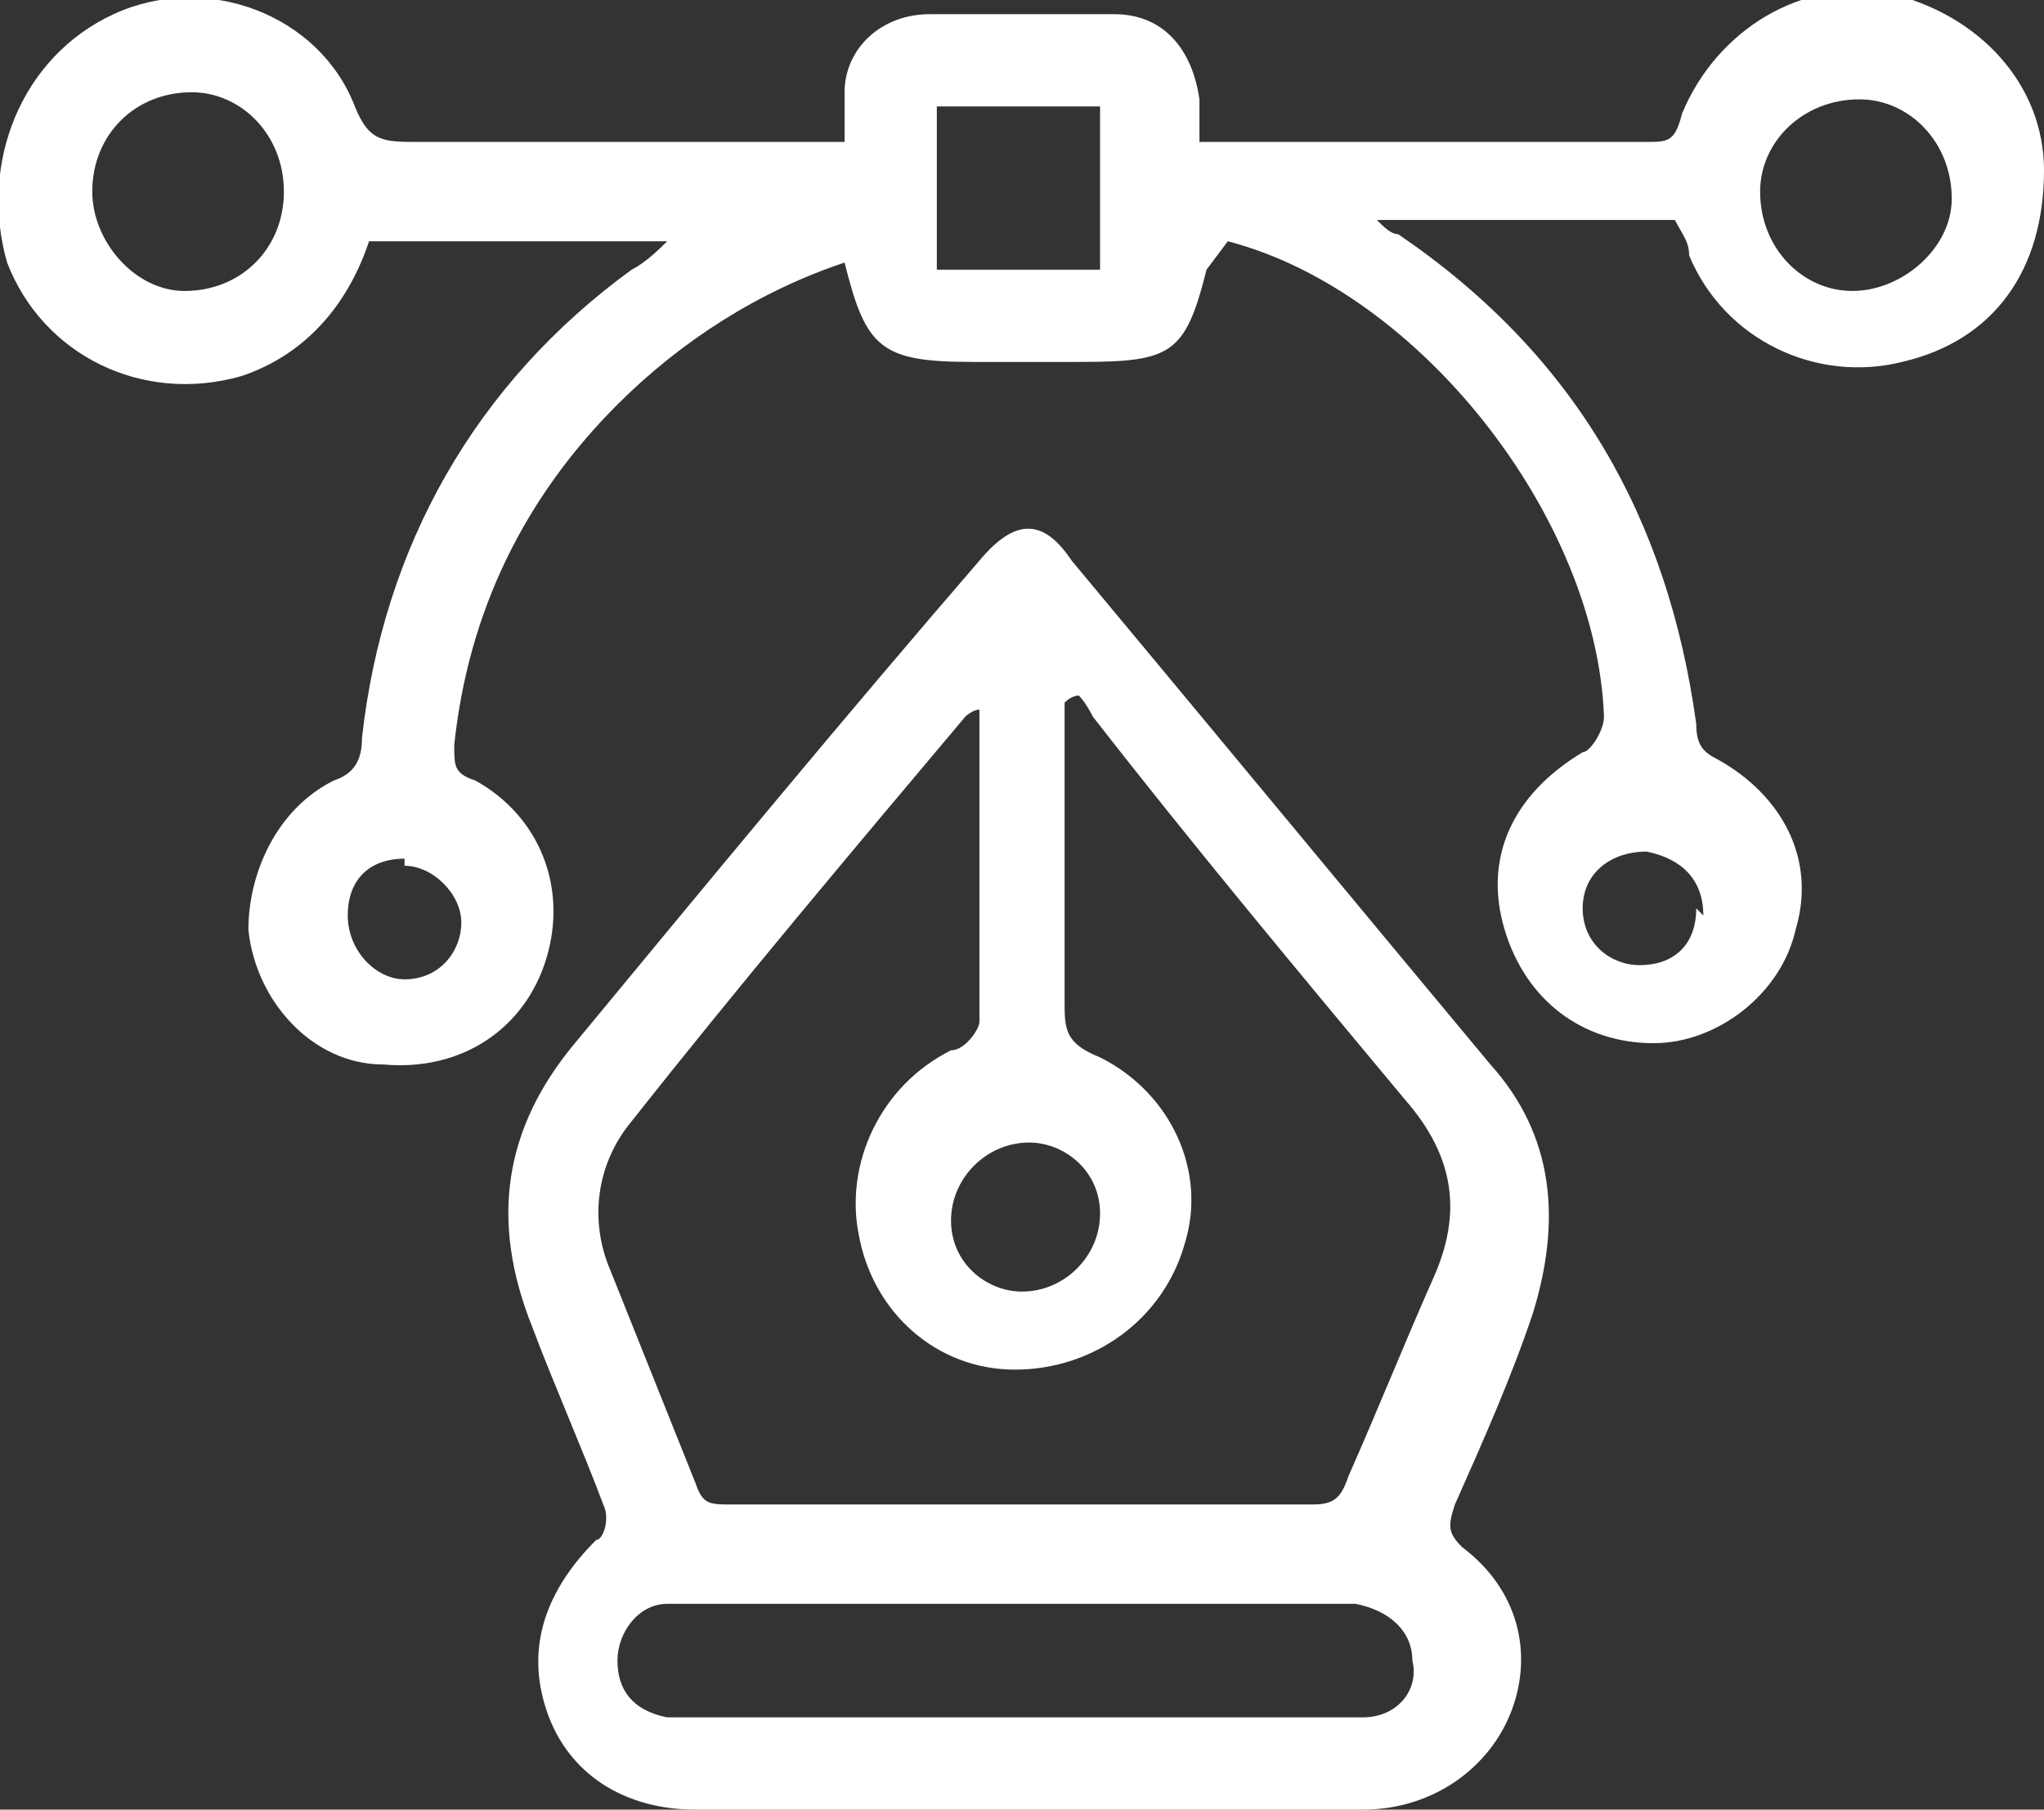
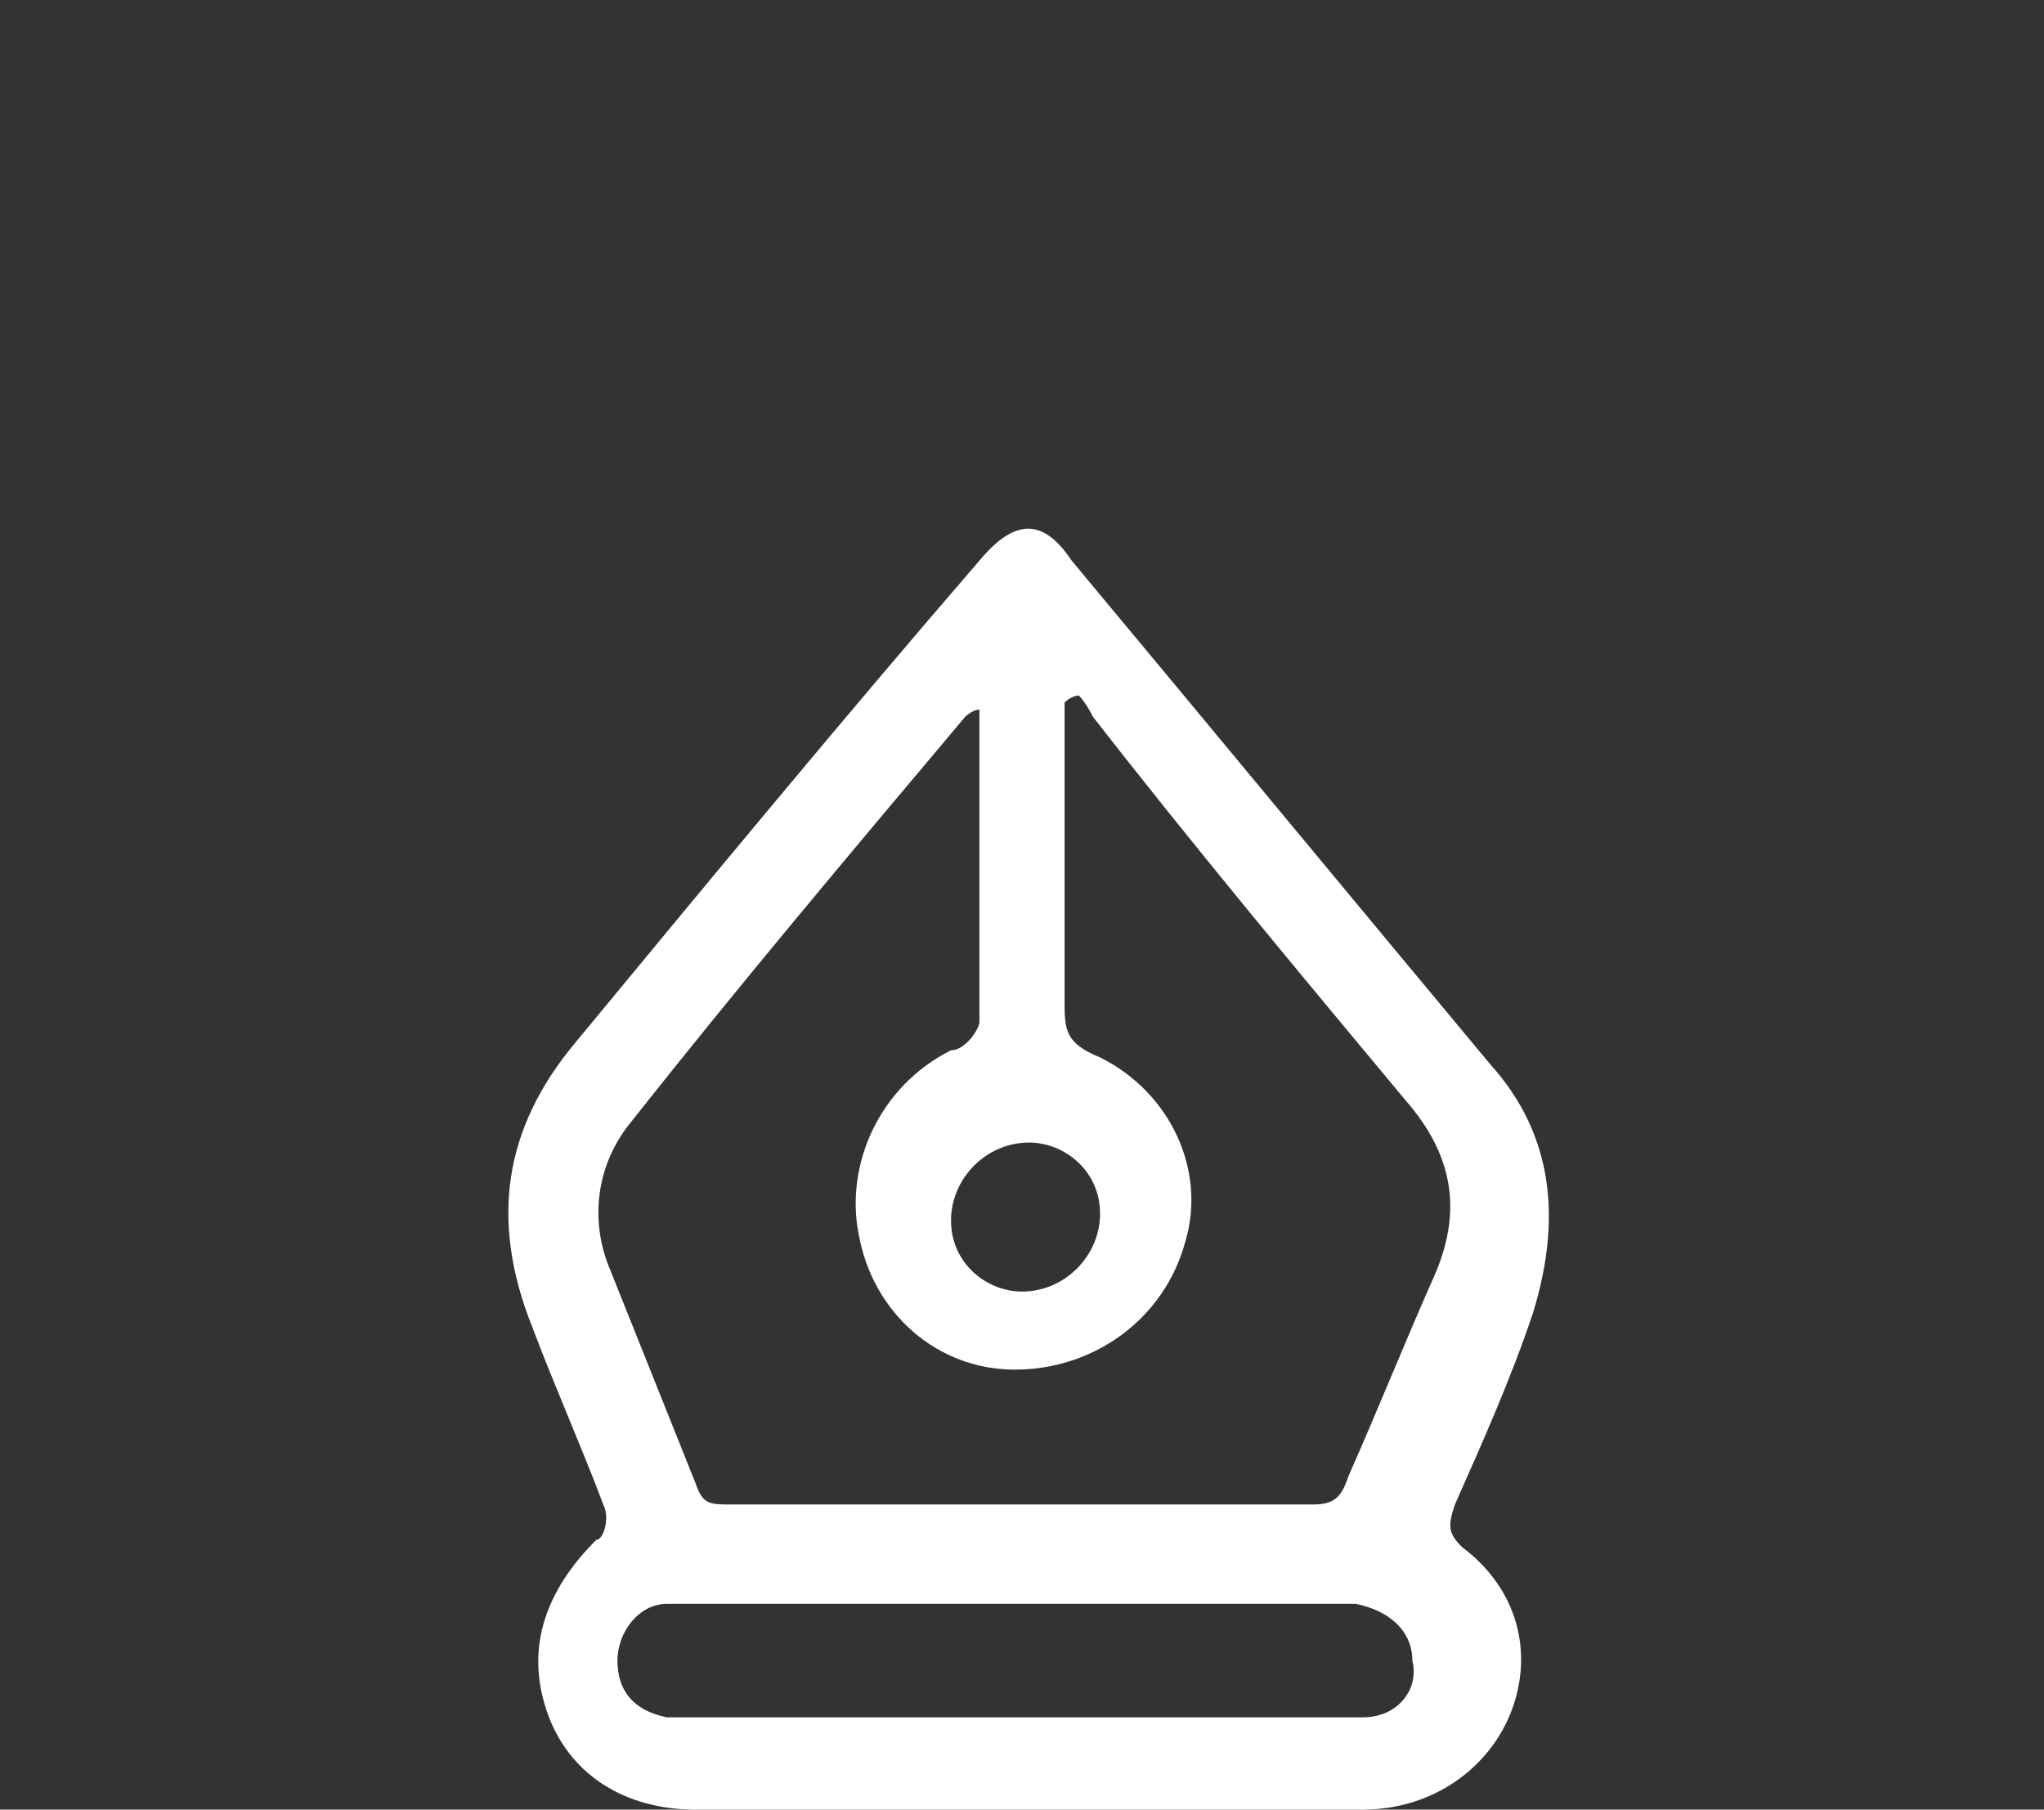
<svg xmlns="http://www.w3.org/2000/svg" id="uuid-b935375a-216c-478a-a630-cc1e51531e2c" data-name="Calque_1" viewBox="0 0 28.8 25.5">
  <rect x="0" y="0" width="28.8" height="25.5" fill="#333333" stroke="none" />
  <g id="uuid-b62d68fb-b0bb-4395-baf5-5ff2f1500cc2" data-name="Calque_1-2">
-     <path d="M17,3.8c-.3,1.2-.5,1.3-1.8,1.3h-1.5c-1.3,0-1.5-.2-1.8-1.4-1.2.4-2.3,1.1-3.2,2-1.3,1.3-2.1,2.9-2.3,4.8,0,.3,0,.4.3.5.9.5,1.3,1.5,1,2.5-.3,1-1.2,1.6-2.3,1.5-1,0-1.8-.9-1.9-1.9,0-.8.4-1.7,1.2-2.1.3-.1.4-.3.4-.6.3-2.7,1.6-5,3.8-6.6.2-.1.4-.3.5-.4,0,0,0,0,0,0h-4.2c-.3.9-.9,1.6-1.8,1.9-1.4.4-2.8-.3-3.3-1.6C-.3,2.3.3.8,1.6.2c1.3-.6,2.9,0,3.4,1.3.2.5.4.5.9.5,1.8,0,3.6,0,5.4,0h.6c0-.3,0-.5,0-.7,0-.6.5-1.1,1.2-1.1.9,0,1.7,0,2.6,0,.7,0,1.1.5,1.2,1.2,0,.2,0,.4,0,.6.1,0,.2,0,.4,0,2,0,3.9,0,5.9,0,.3,0,.4,0,.5-.4.5-1.2,1.7-1.9,2.9-1.7,1.3.3,2.2,1.3,2.2,2.5,0,1.4-.7,2.4-2,2.7-1.2.3-2.5-.3-3-1.5,0-.2-.1-.3-.2-.5h-4.2c.1.1.2.2.3.2,2.5,1.7,3.8,4,4.2,6.9,0,.3.1.4.3.5.9.5,1.4,1.4,1.1,2.4-.2.9-1.1,1.6-2,1.6-1,0-1.8-.6-2.1-1.6-.3-1,.1-1.9,1.1-2.5.1,0,.3-.3.3-.5-.1-2.8-2.6-6-5.3-6.7,0,0,0,0,0,0h0ZM4,2.7c0-.8-.6-1.4-1.3-1.4-.8,0-1.4.6-1.4,1.4,0,.7.6,1.4,1.3,1.4.8,0,1.4-.6,1.4-1.4h0ZM26.1,4.1c.7,0,1.4-.6,1.4-1.3,0-.8-.6-1.4-1.3-1.4-.8,0-1.4.6-1.4,1.3,0,.8.6,1.4,1.3,1.4ZM13.2,1.5v2.3h2.3V1.5h-2.3ZM5.7,12.1c-.5,0-.8.3-.8.8,0,.5.4.9.8.9.5,0,.8-.4.8-.8s-.4-.8-.8-.8h0ZM24,12.9c0-.5-.3-.8-.8-.9-.5,0-.9.3-.9.8,0,.5.4.8.8.8.5,0,.8-.3.8-.8h0Z" style="fill: #fff;" />
    <path d="M14.4,25.5h-4.6c-1,0-1.8-.5-2.1-1.4-.3-.9,0-1.7.7-2.4.1,0,.2-.3.1-.5-.3-.8-.7-1.7-1-2.5-.6-1.5-.4-2.8.6-4,1.9-2.3,3.8-4.6,5.7-6.8.5-.6.9-.6,1.3,0,2,2.4,3.9,4.7,5.9,7.1.9,1,1,2.2.6,3.5-.3.9-.7,1.8-1.1,2.7-.1.3-.1.4.1.6.8.6,1,1.5.7,2.3-.3.8-1.1,1.4-2.1,1.4-1.6,0-3.2,0-4.8,0h0ZM13.8,10c-.1,0-.2.1-.2.1-1.6,1.9-3.2,3.8-4.7,5.7-.5.6-.6,1.4-.3,2.1.4,1,.8,2,1.2,3,.1.3.2.3.5.3,2.7,0,5.5,0,8.2,0,.3,0,.4-.1.5-.4.4-.9.8-1.9,1.2-2.8.4-.9.3-1.7-.4-2.5-1.5-1.8-3-3.6-4.4-5.4,0,0-.1-.2-.2-.3,0,0-.1,0-.2.1v.5c0,1.2,0,2.5,0,3.7,0,.4,0,.6.5.8,1,.5,1.5,1.6,1.2,2.6-.3,1.1-1.3,1.8-2.4,1.8-1.1,0-2-.8-2.2-1.9-.2-1,.3-2.1,1.3-2.6.2,0,.4-.3.4-.4,0-1.5,0-3,0-4.6h0ZM14.3,24.2h3.1c.6,0,1.2,0,1.8,0,.5,0,.8-.4.7-.8,0-.4-.3-.7-.8-.8-.1,0-.2,0-.3,0h-9c-.1,0-.3,0-.4,0-.4,0-.7.4-.7.8,0,.4.2.7.7.8.2,0,.3,0,.5,0h4.4ZM15.5,17.1c0-.6-.5-1-1-1-.6,0-1.1.5-1.1,1.1,0,.6.5,1,1,1,.6,0,1.1-.5,1.1-1.1h0Z" style="fill: #fff;" />
  </g>
</svg>